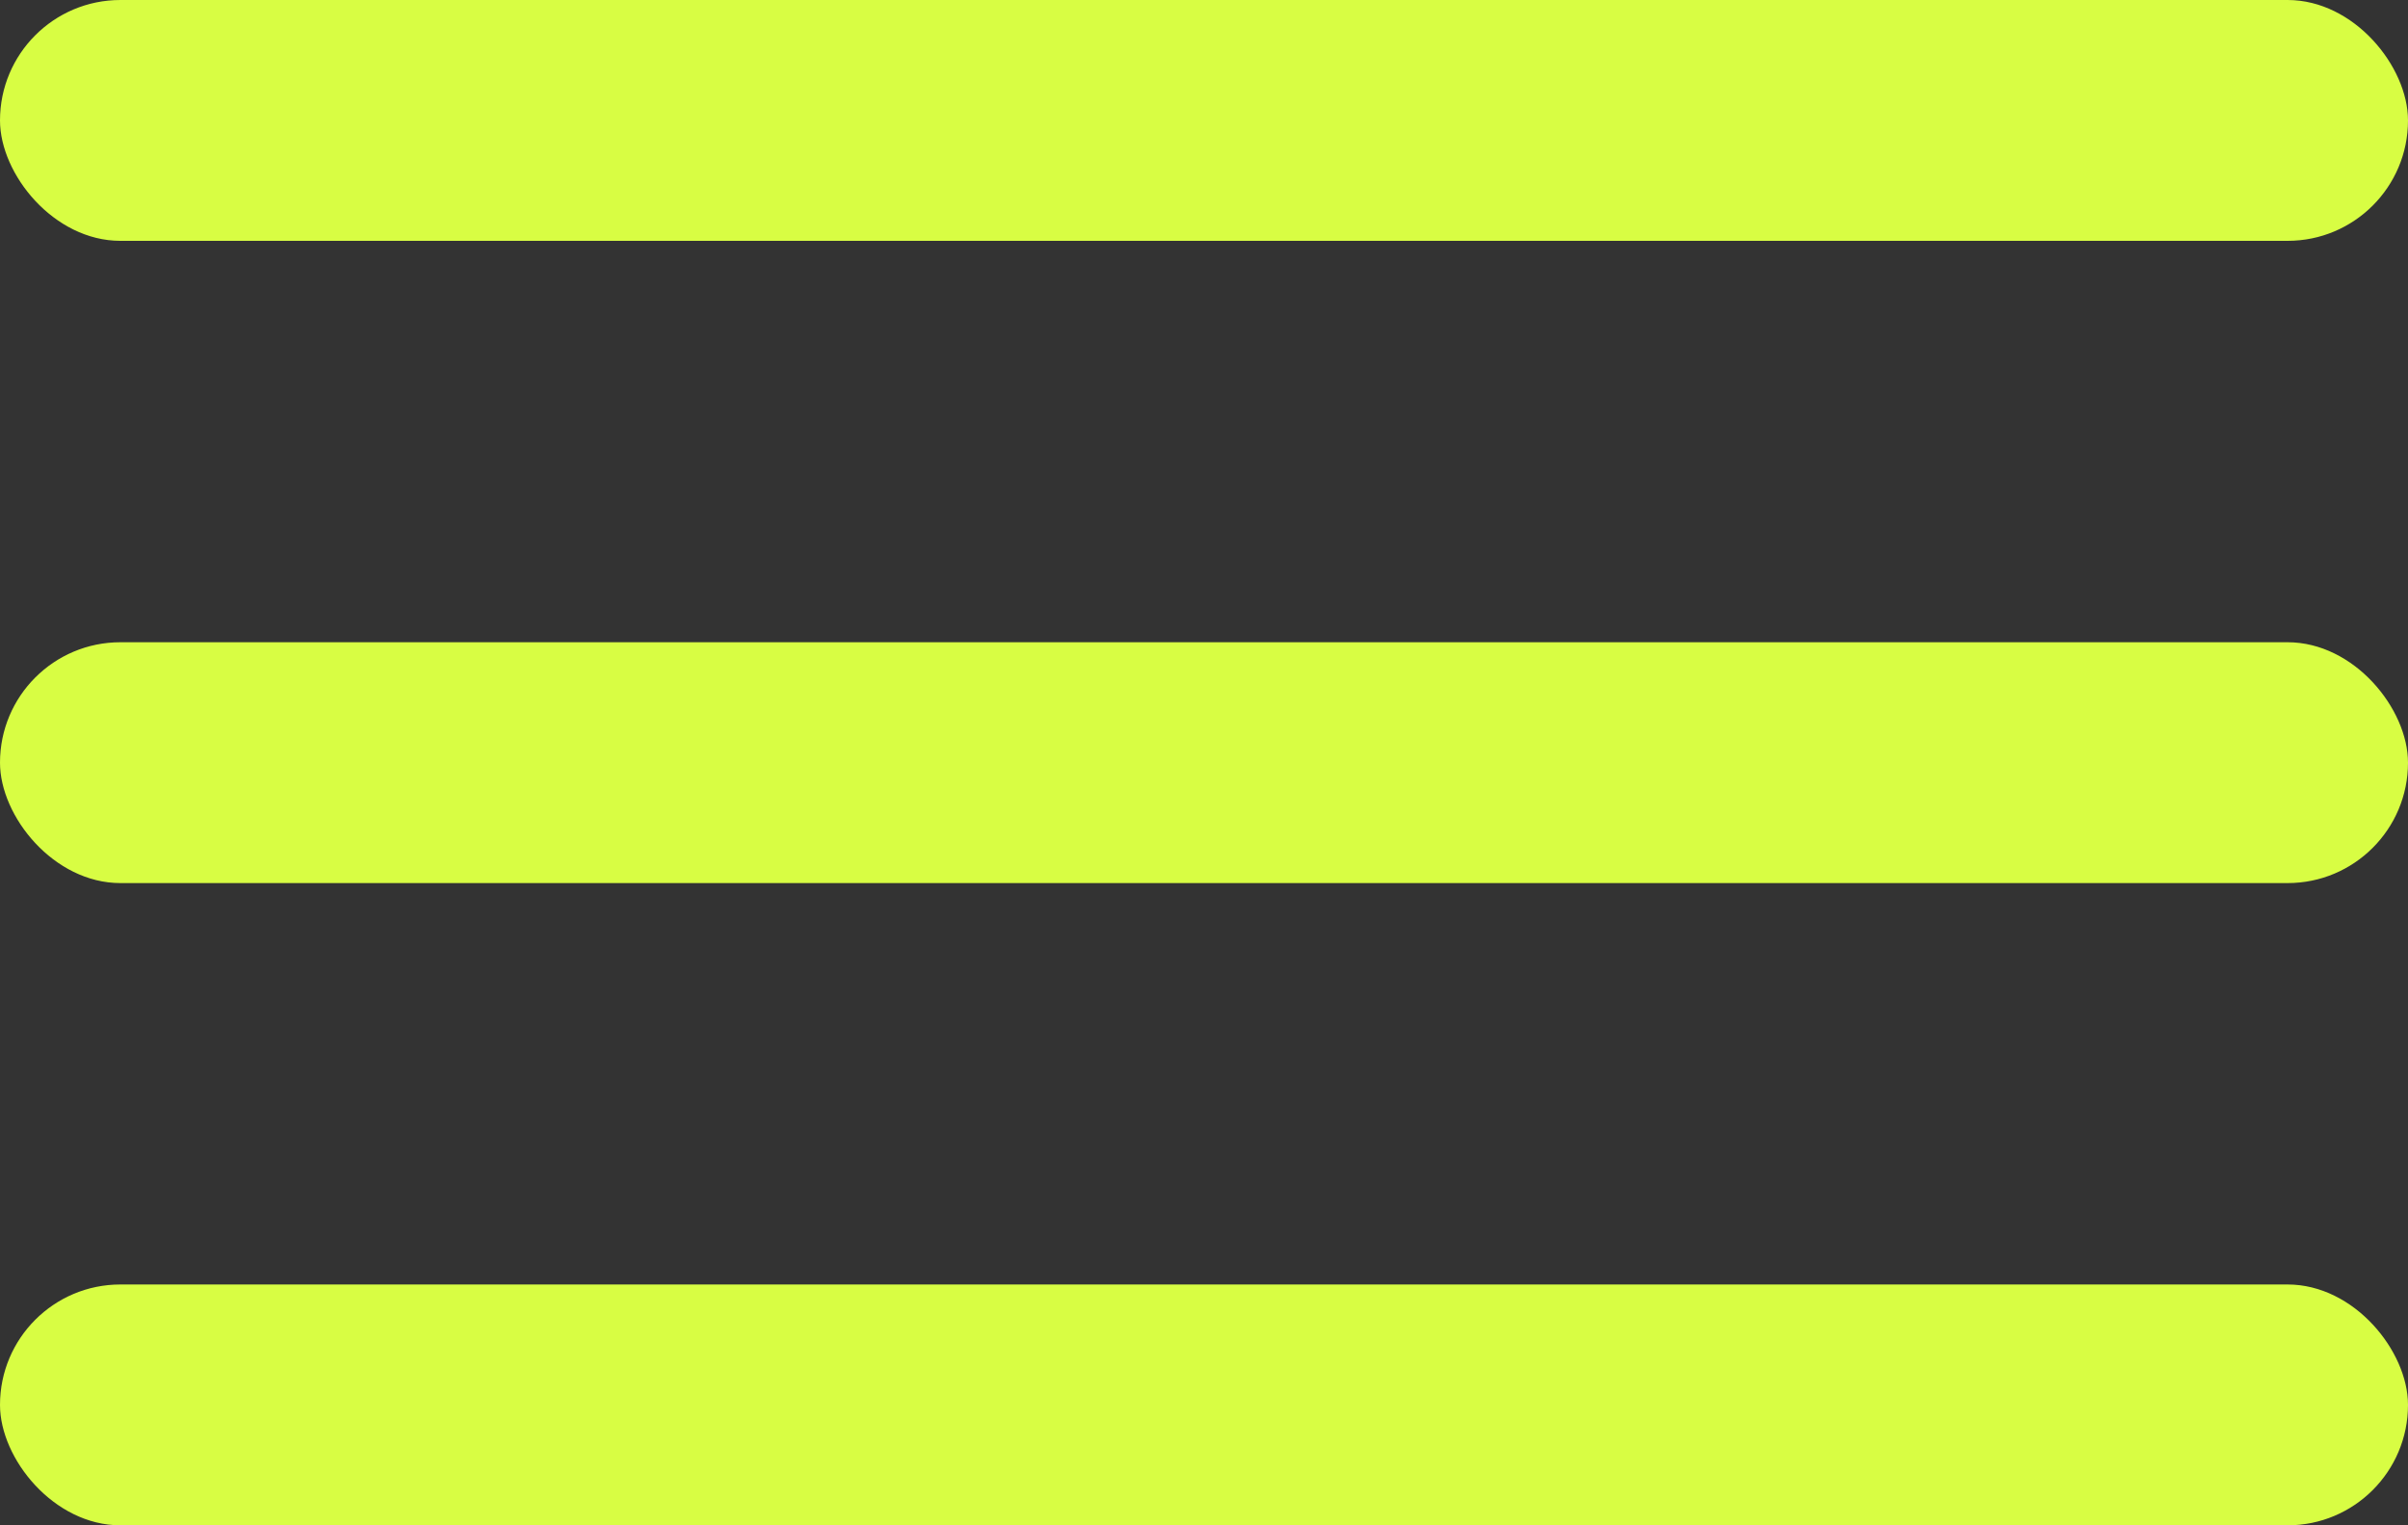
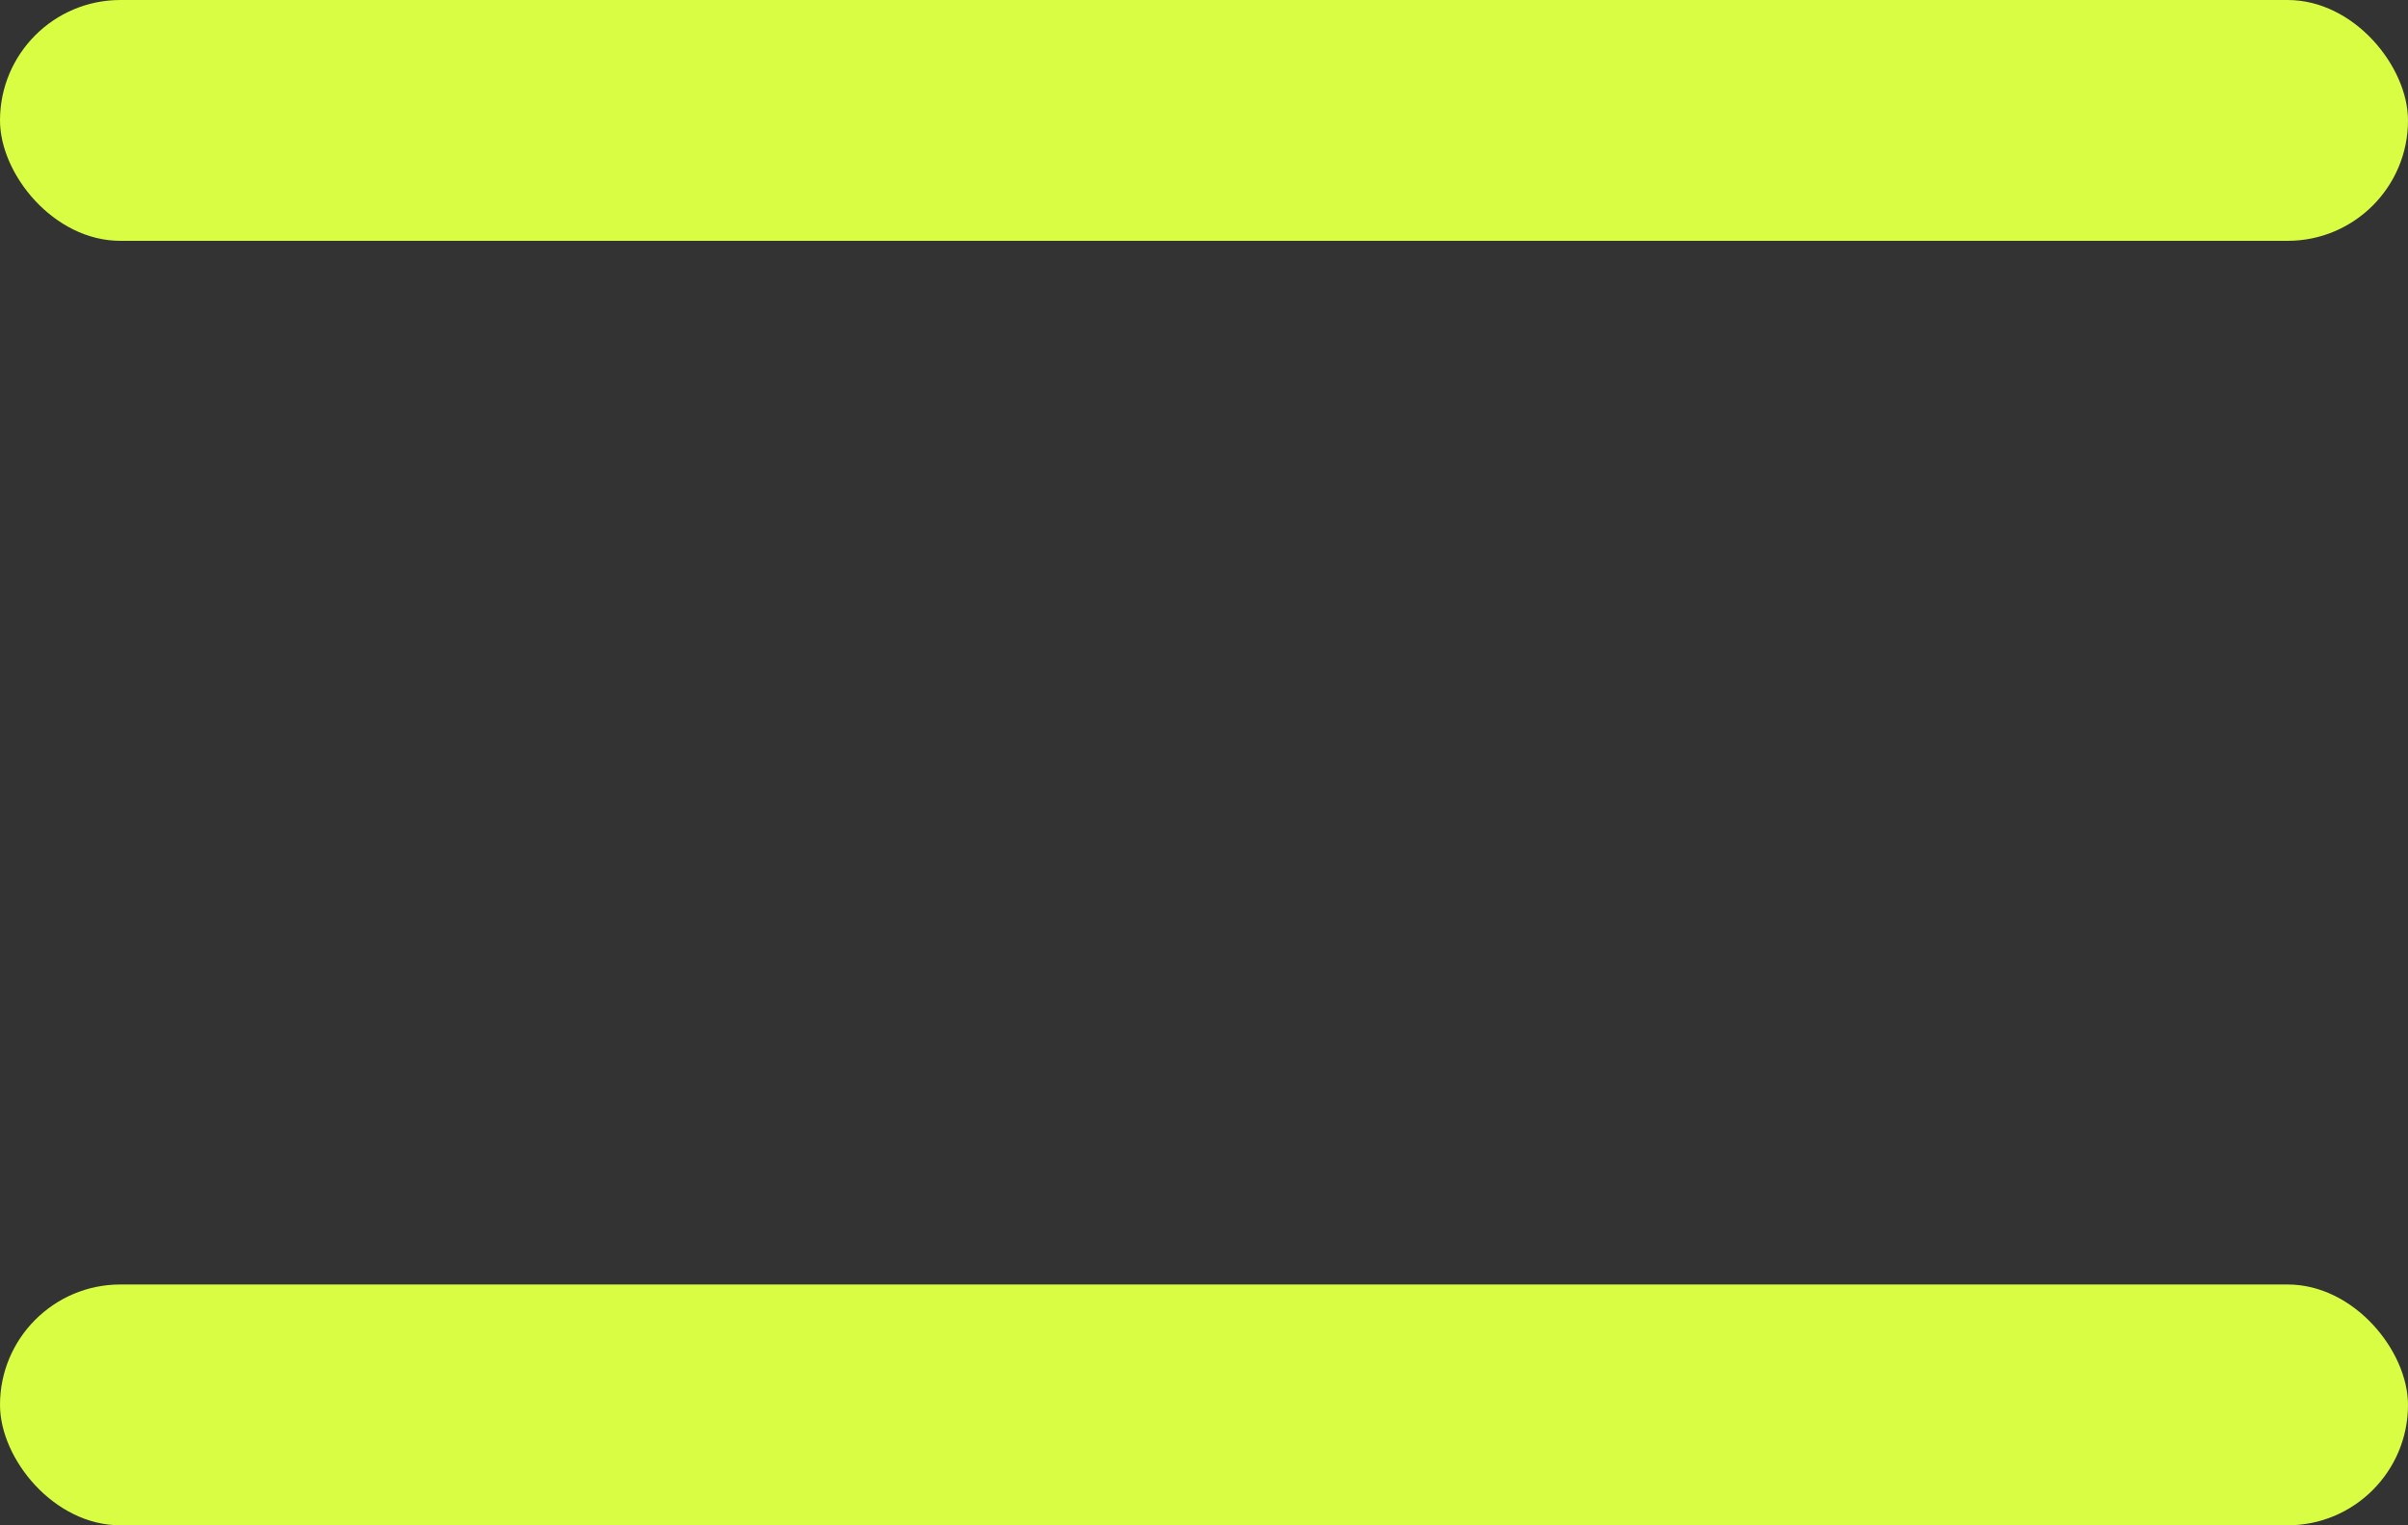
<svg xmlns="http://www.w3.org/2000/svg" width="30" height="19" viewBox="0 0 30 19" fill="none">
  <rect x="0" y="0" width="30" height="19" fill="#333333" stroke="none" />
  <rect width="30" height="3" rx="1.5" fill="#D8FD43" />
-   <rect y="8" width="30" height="3" rx="1.5" fill="#D8FD43" />
  <rect y="16" width="30" height="3" rx="1.5" fill="#D8FD43" />
</svg>